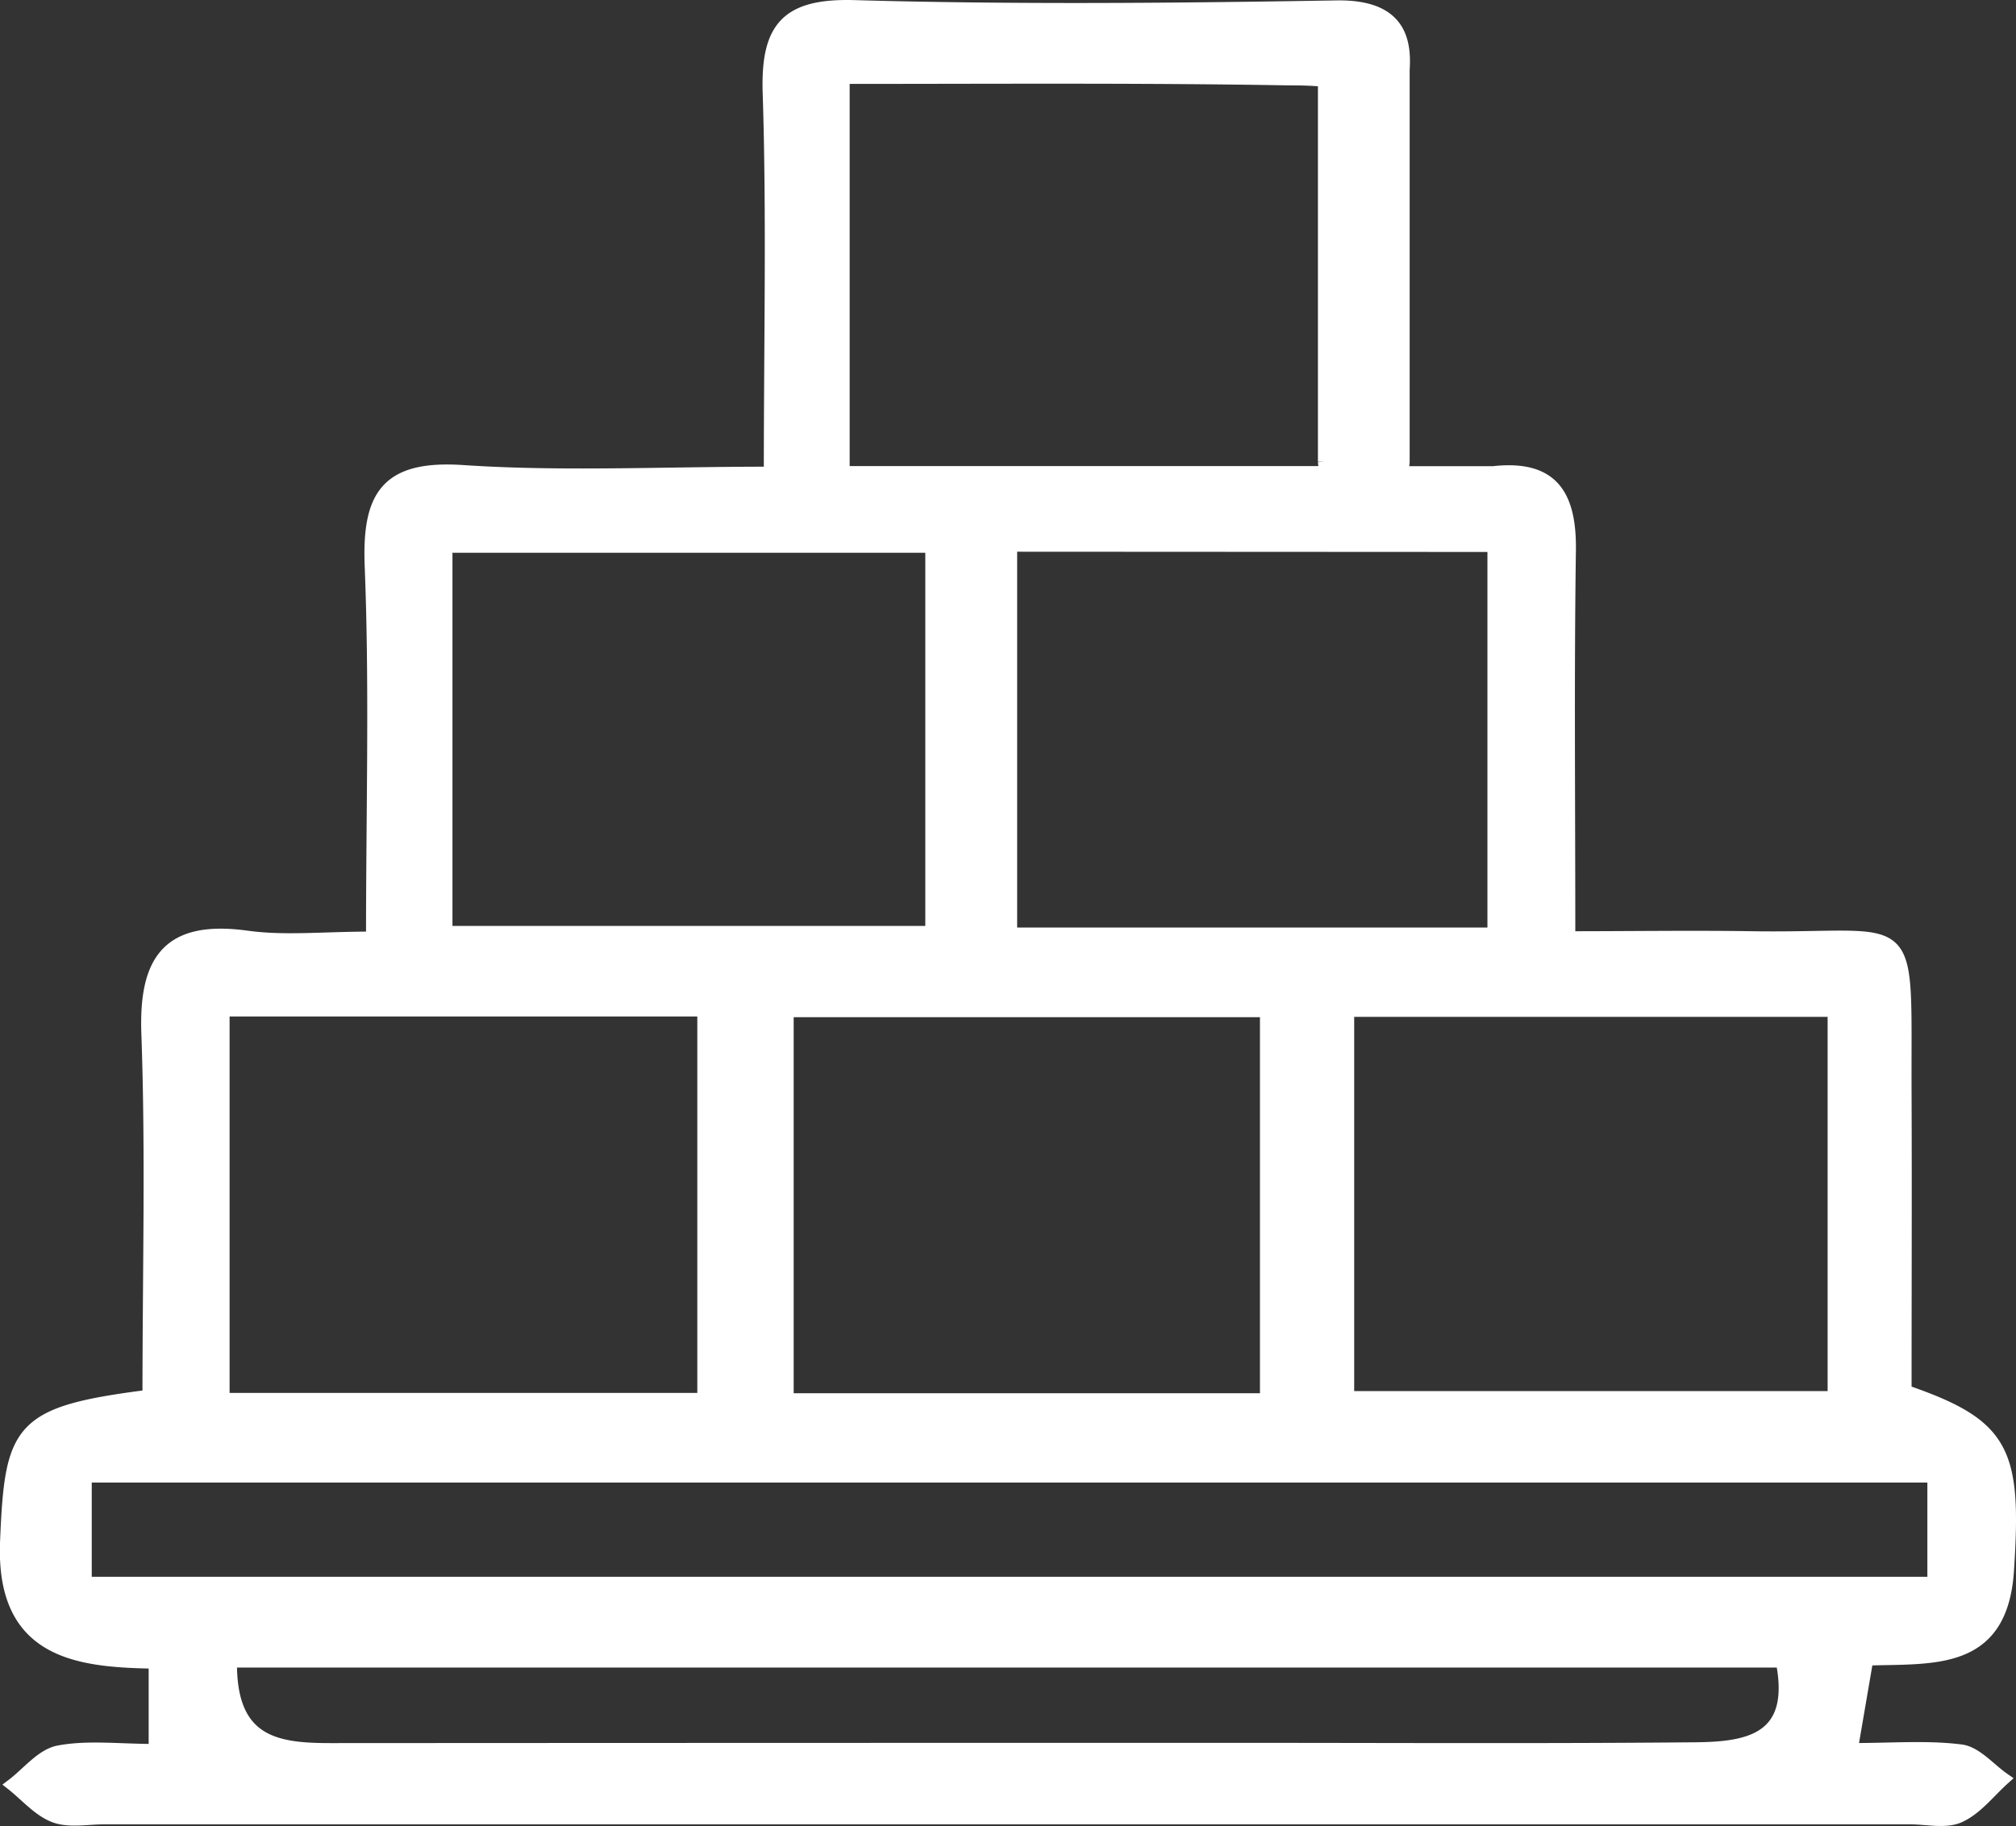
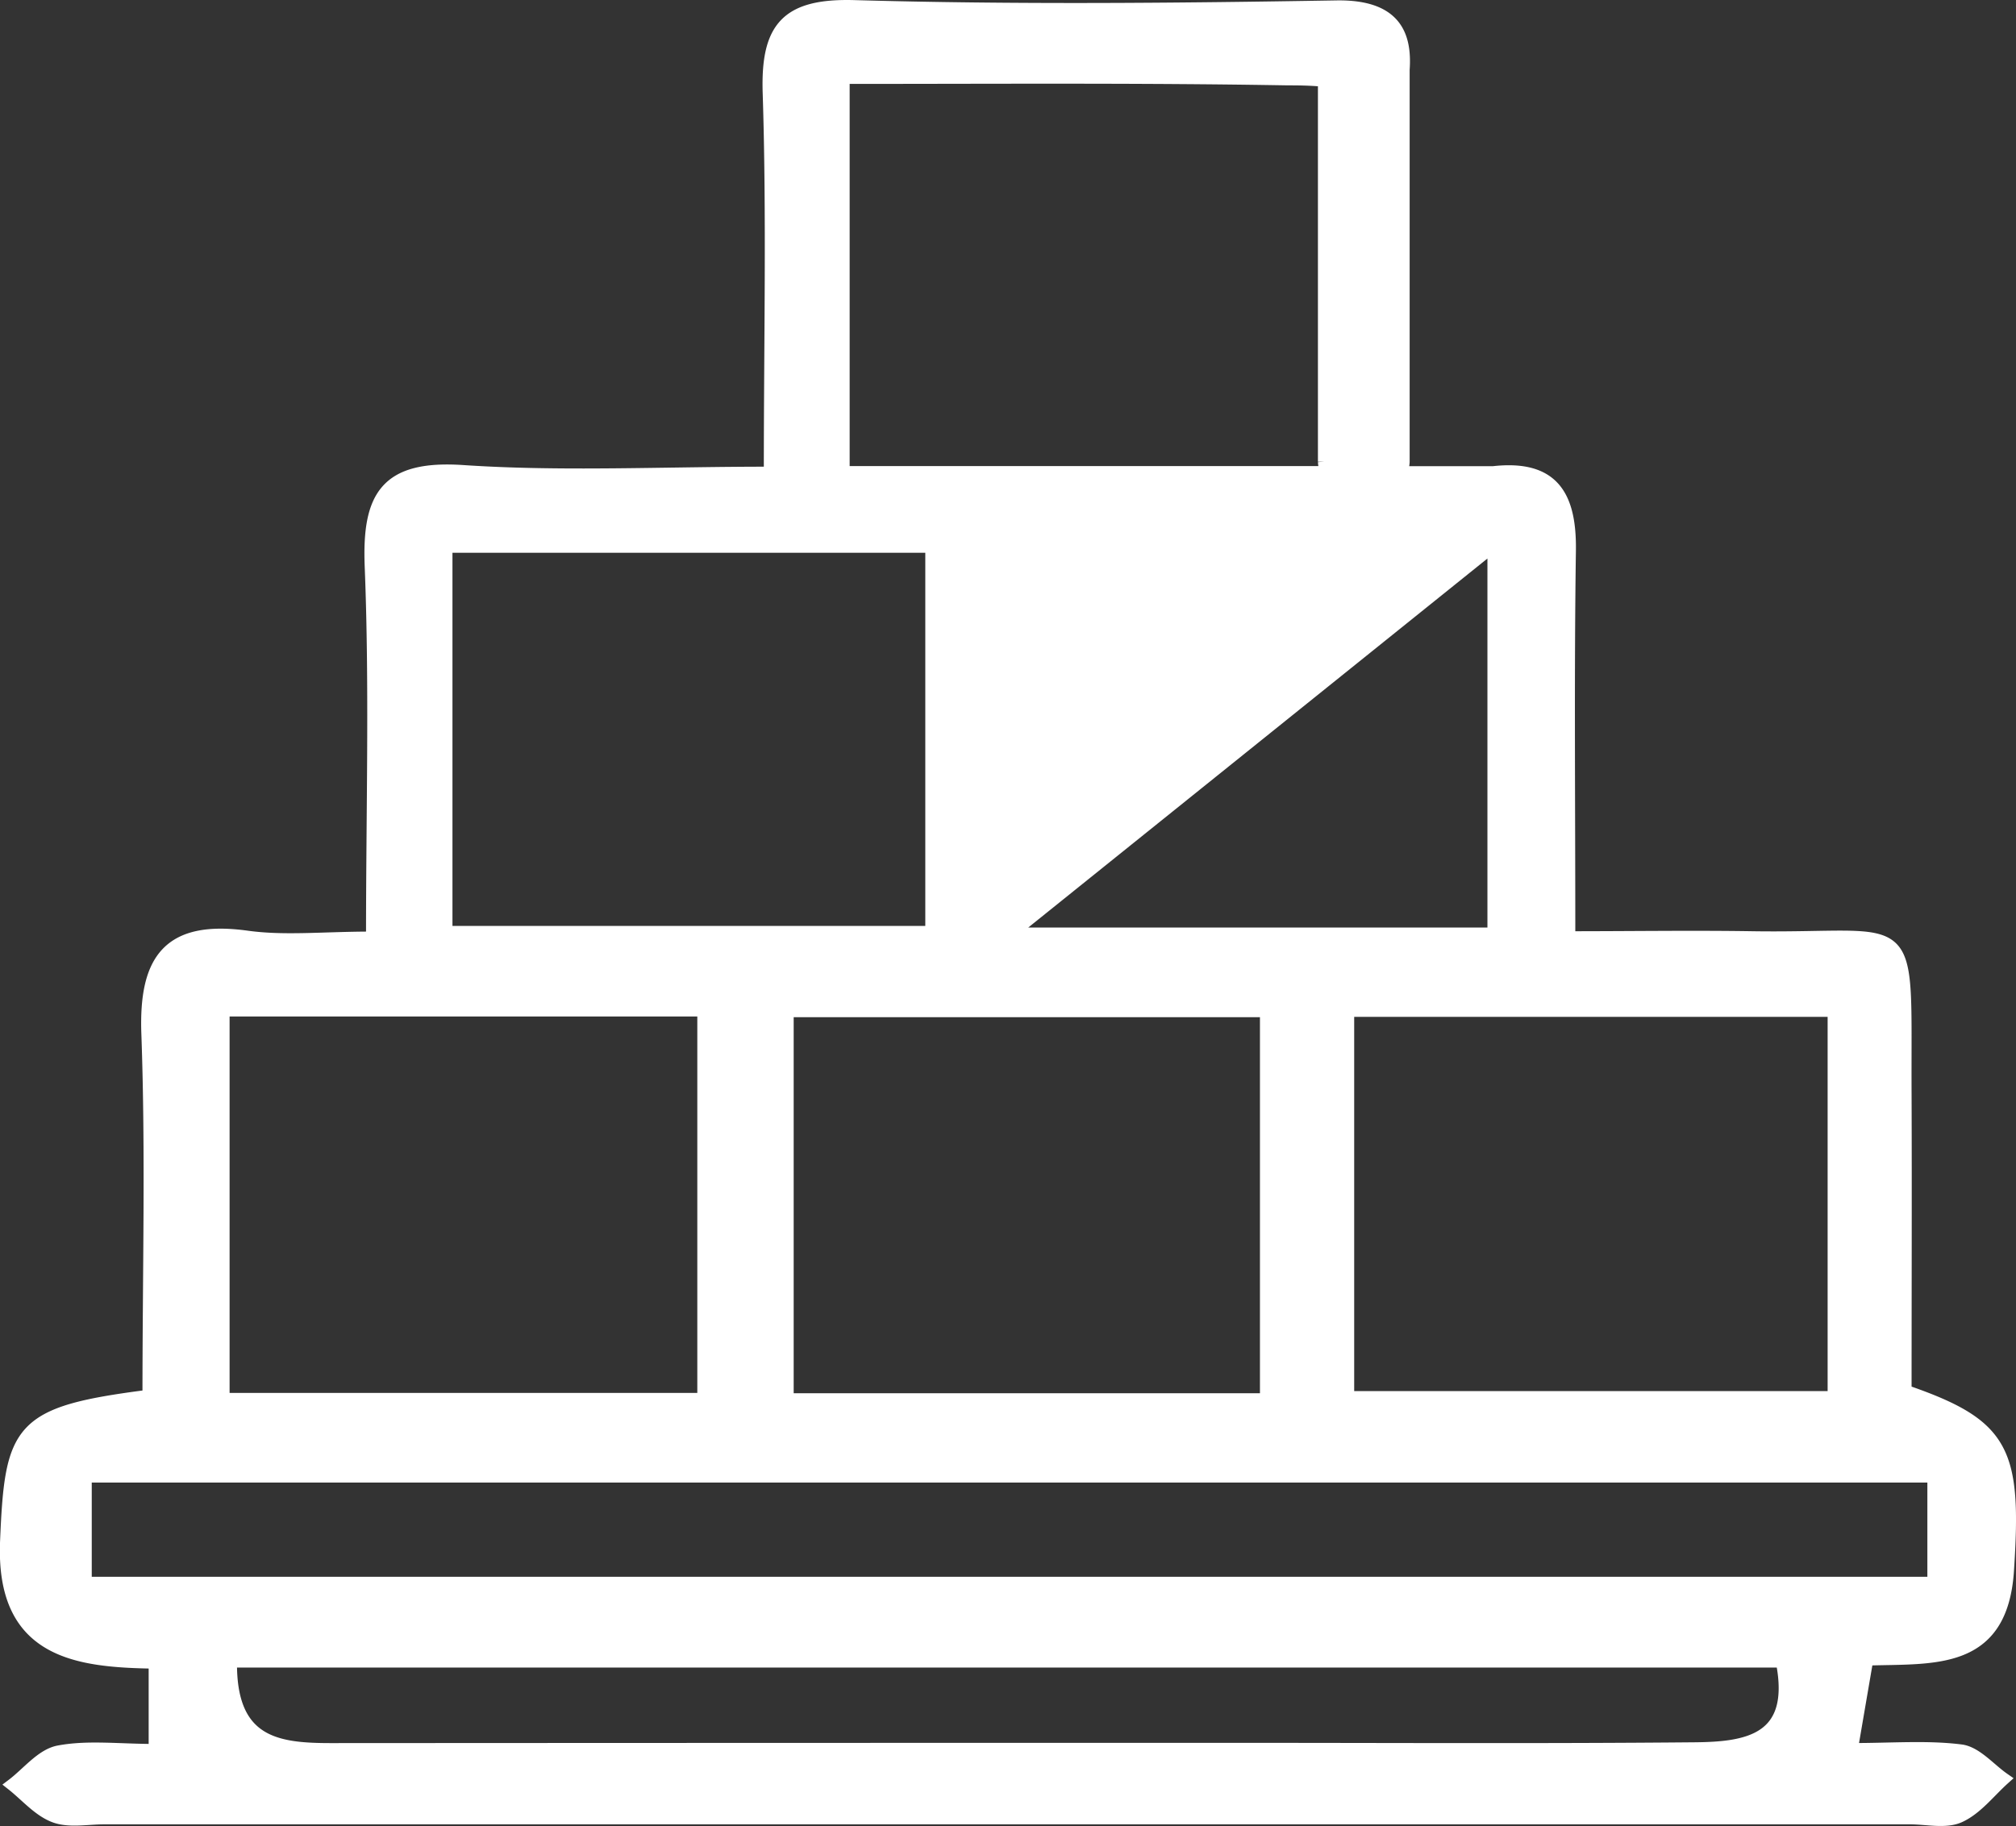
<svg xmlns="http://www.w3.org/2000/svg" viewBox="0 0 472.54 428.13">
  <rect x="0" y="0" width="472.54" height="428.13" fill="#333333" stroke="none" />
  <defs>
    <style>.cls-1{fill:#fff;stroke:#fff;stroke-miterlimit:10;stroke-width:2.83px;}</style>
  </defs>
  <title>Ресурс 19фундамент</title>
  <g id="Слой_2" data-name="Слой 2">
    <g id="DESIGNED_BY_FREEPIK" data-name="DESIGNED BY FREEPIK">
-       <path class="cls-1" d="M470.65,368.24c1.83-28-.68-34.1-24-42.13,0-22.87.09-46.22,0-69.57-.2-43.62,3.12-36.19-35.91-36.79-14-.22-28,0-42.91,0,0-32.17-.28-61.41.14-90.63.18-12.84-3.88-20-18-18.4H328.51a9,9,0,0,0,.49-2.43V16.32c.62-8.66-2.47-15-15.67-14.81-37.71.63-75.45,1-113.15-.07-15.76-.43-20.46,5-20,20.19.93,29,.27,58.13.27,89.2-25.48,0-48.8,1.17-71.95-.38-18-1.2-22.26,5.84-21.6,22.38,1.13,28.34.31,56.77.31,87-11.36,0-20.46,1-29.25-.21-18.31-2.54-24.05,5.21-23.41,22.8,1,27.87.26,55.81.26,84.84-30.43,3.9-32.28,7.42-33.38,34.14-1.07,26.14,16.63,28.13,34.83,28.41V410.3c-8.39,0-15.66-.94-22.5.35-4,.75-7.28,5.07-10.88,7.79,3.25,2.57,6.16,6.06,9.86,7.46,3.42,1.3,7.69.42,11.59.42H447.74c3.9,0,8.33,1.08,11.57-.4,4-1.82,7-5.81,10.39-8.86-3.34-2.32-6.48-6.19-10.06-6.65-7.91-1-16.05-.32-25.57-.32,1.54-9,2.49-14.53,3.6-21C453.16,388.58,469.19,390.5,470.65,368.24ZM429.8,237v90.57H316V237Zm-79.74-109v90.88H237V127.94ZM296.74,237.07v91H184.62v-91Zm-99-218.81c35.51,0,69.84-.25,104.15.34,1.84,0,5.13,0,8.44.33v89.33a9,9,0,0,0,.49,2.43l-113.08,0ZM104.64,128.19H218.3V218.5H104.64ZM52.4,236.91H164.86V328H52.4Zm344.82,173c-35.72.33-71.45.13-107.18.13q-106.22,0-212.43.06c-12.58,0-23.72-1.3-23.47-20.54H417.65C421.33,408.14,409.37,409.8,397.22,409.91ZM20.09,371.11V346.19H453.18v24.92Z" />
+       <path class="cls-1" d="M470.65,368.24c1.83-28-.68-34.1-24-42.13,0-22.87.09-46.22,0-69.57-.2-43.62,3.12-36.19-35.91-36.79-14-.22-28,0-42.91,0,0-32.17-.28-61.41.14-90.63.18-12.84-3.88-20-18-18.4H328.51a9,9,0,0,0,.49-2.43V16.32c.62-8.66-2.47-15-15.67-14.81-37.71.63-75.45,1-113.15-.07-15.76-.43-20.46,5-20,20.19.93,29,.27,58.13.27,89.2-25.48,0-48.8,1.17-71.95-.38-18-1.2-22.26,5.84-21.6,22.38,1.13,28.34.31,56.77.31,87-11.36,0-20.46,1-29.25-.21-18.31-2.54-24.05,5.21-23.41,22.8,1,27.87.26,55.81.26,84.84-30.43,3.9-32.28,7.42-33.38,34.14-1.07,26.14,16.63,28.13,34.83,28.41V410.3c-8.39,0-15.66-.94-22.5.35-4,.75-7.28,5.07-10.88,7.79,3.25,2.57,6.16,6.06,9.86,7.46,3.42,1.3,7.69.42,11.59.42H447.74c3.9,0,8.33,1.08,11.57-.4,4-1.82,7-5.81,10.39-8.86-3.34-2.32-6.48-6.19-10.06-6.65-7.91-1-16.05-.32-25.57-.32,1.54-9,2.49-14.53,3.6-21C453.16,388.58,469.19,390.5,470.65,368.24ZM429.8,237v90.57H316V237Zm-79.74-109v90.88H237ZM296.74,237.07v91H184.62v-91Zm-99-218.81c35.51,0,69.84-.25,104.15.34,1.84,0,5.13,0,8.44.33v89.33a9,9,0,0,0,.49,2.43l-113.08,0ZM104.64,128.19H218.3V218.5H104.64ZM52.4,236.91H164.86V328H52.4Zm344.82,173c-35.72.33-71.45.13-107.18.13q-106.22,0-212.43.06c-12.58,0-23.72-1.3-23.47-20.54H417.65C421.33,408.14,409.37,409.8,397.22,409.91ZM20.09,371.11V346.19H453.18v24.92Z" />
    </g>
  </g>
</svg>